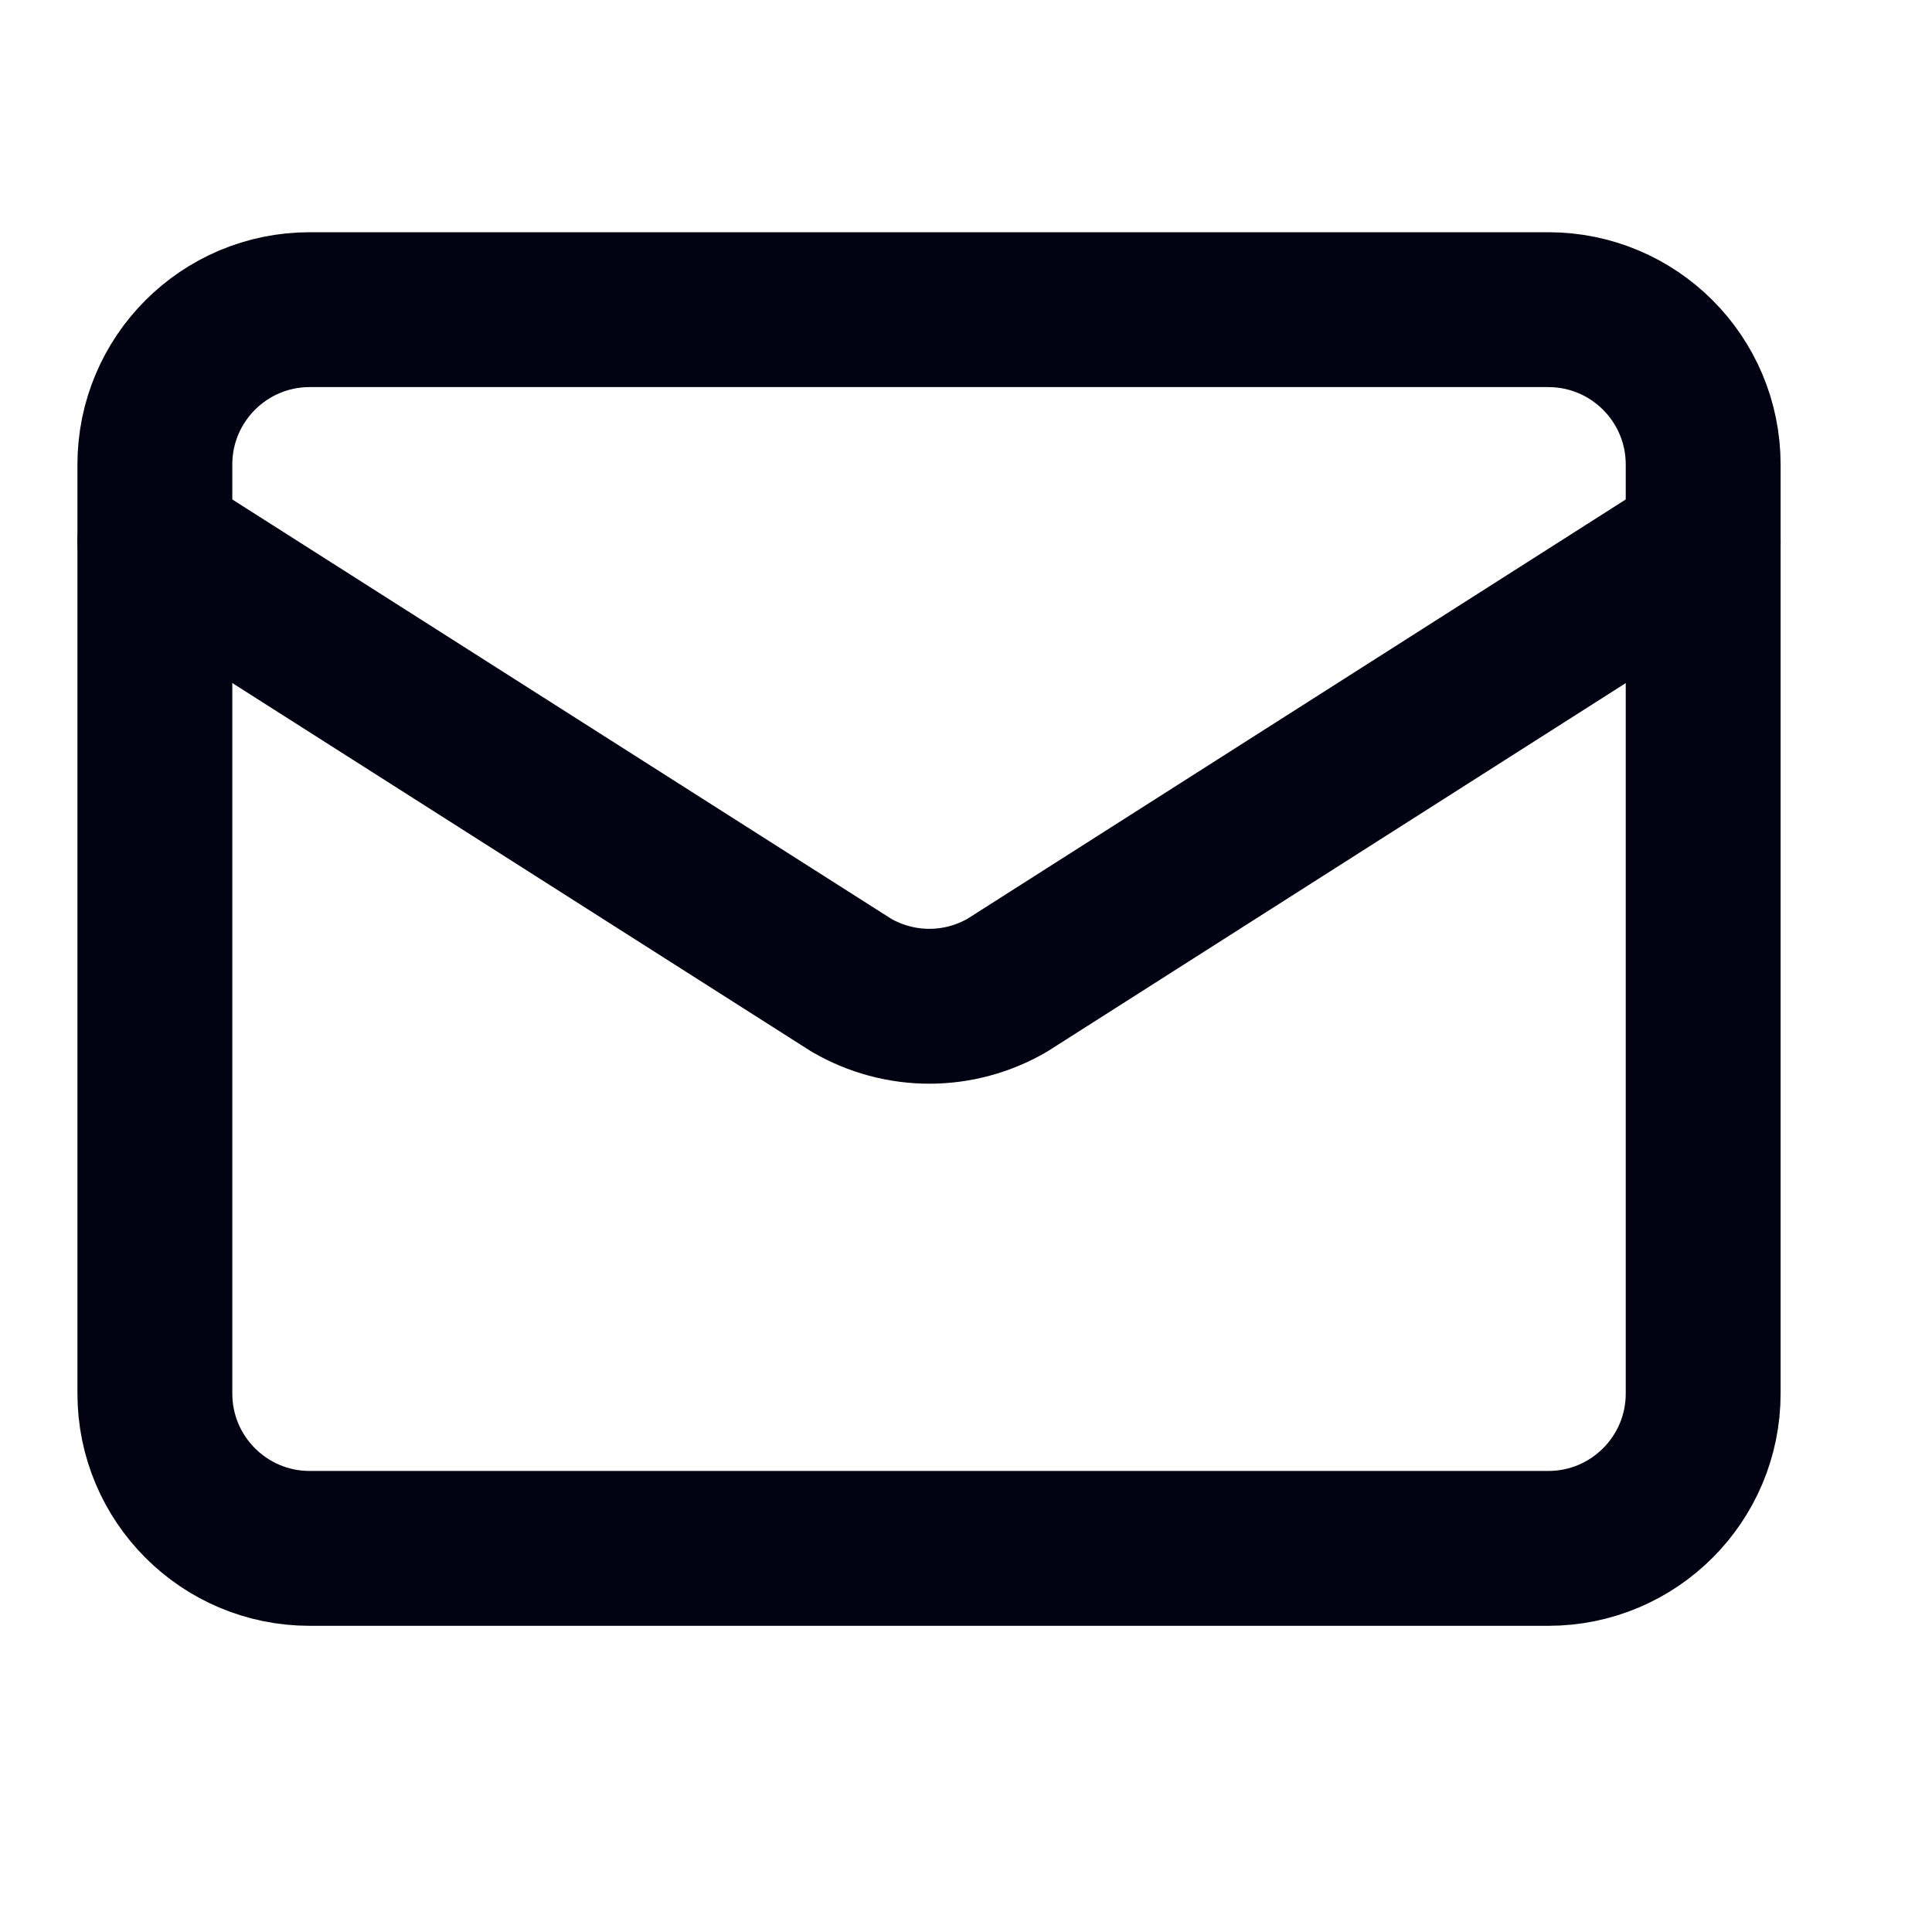
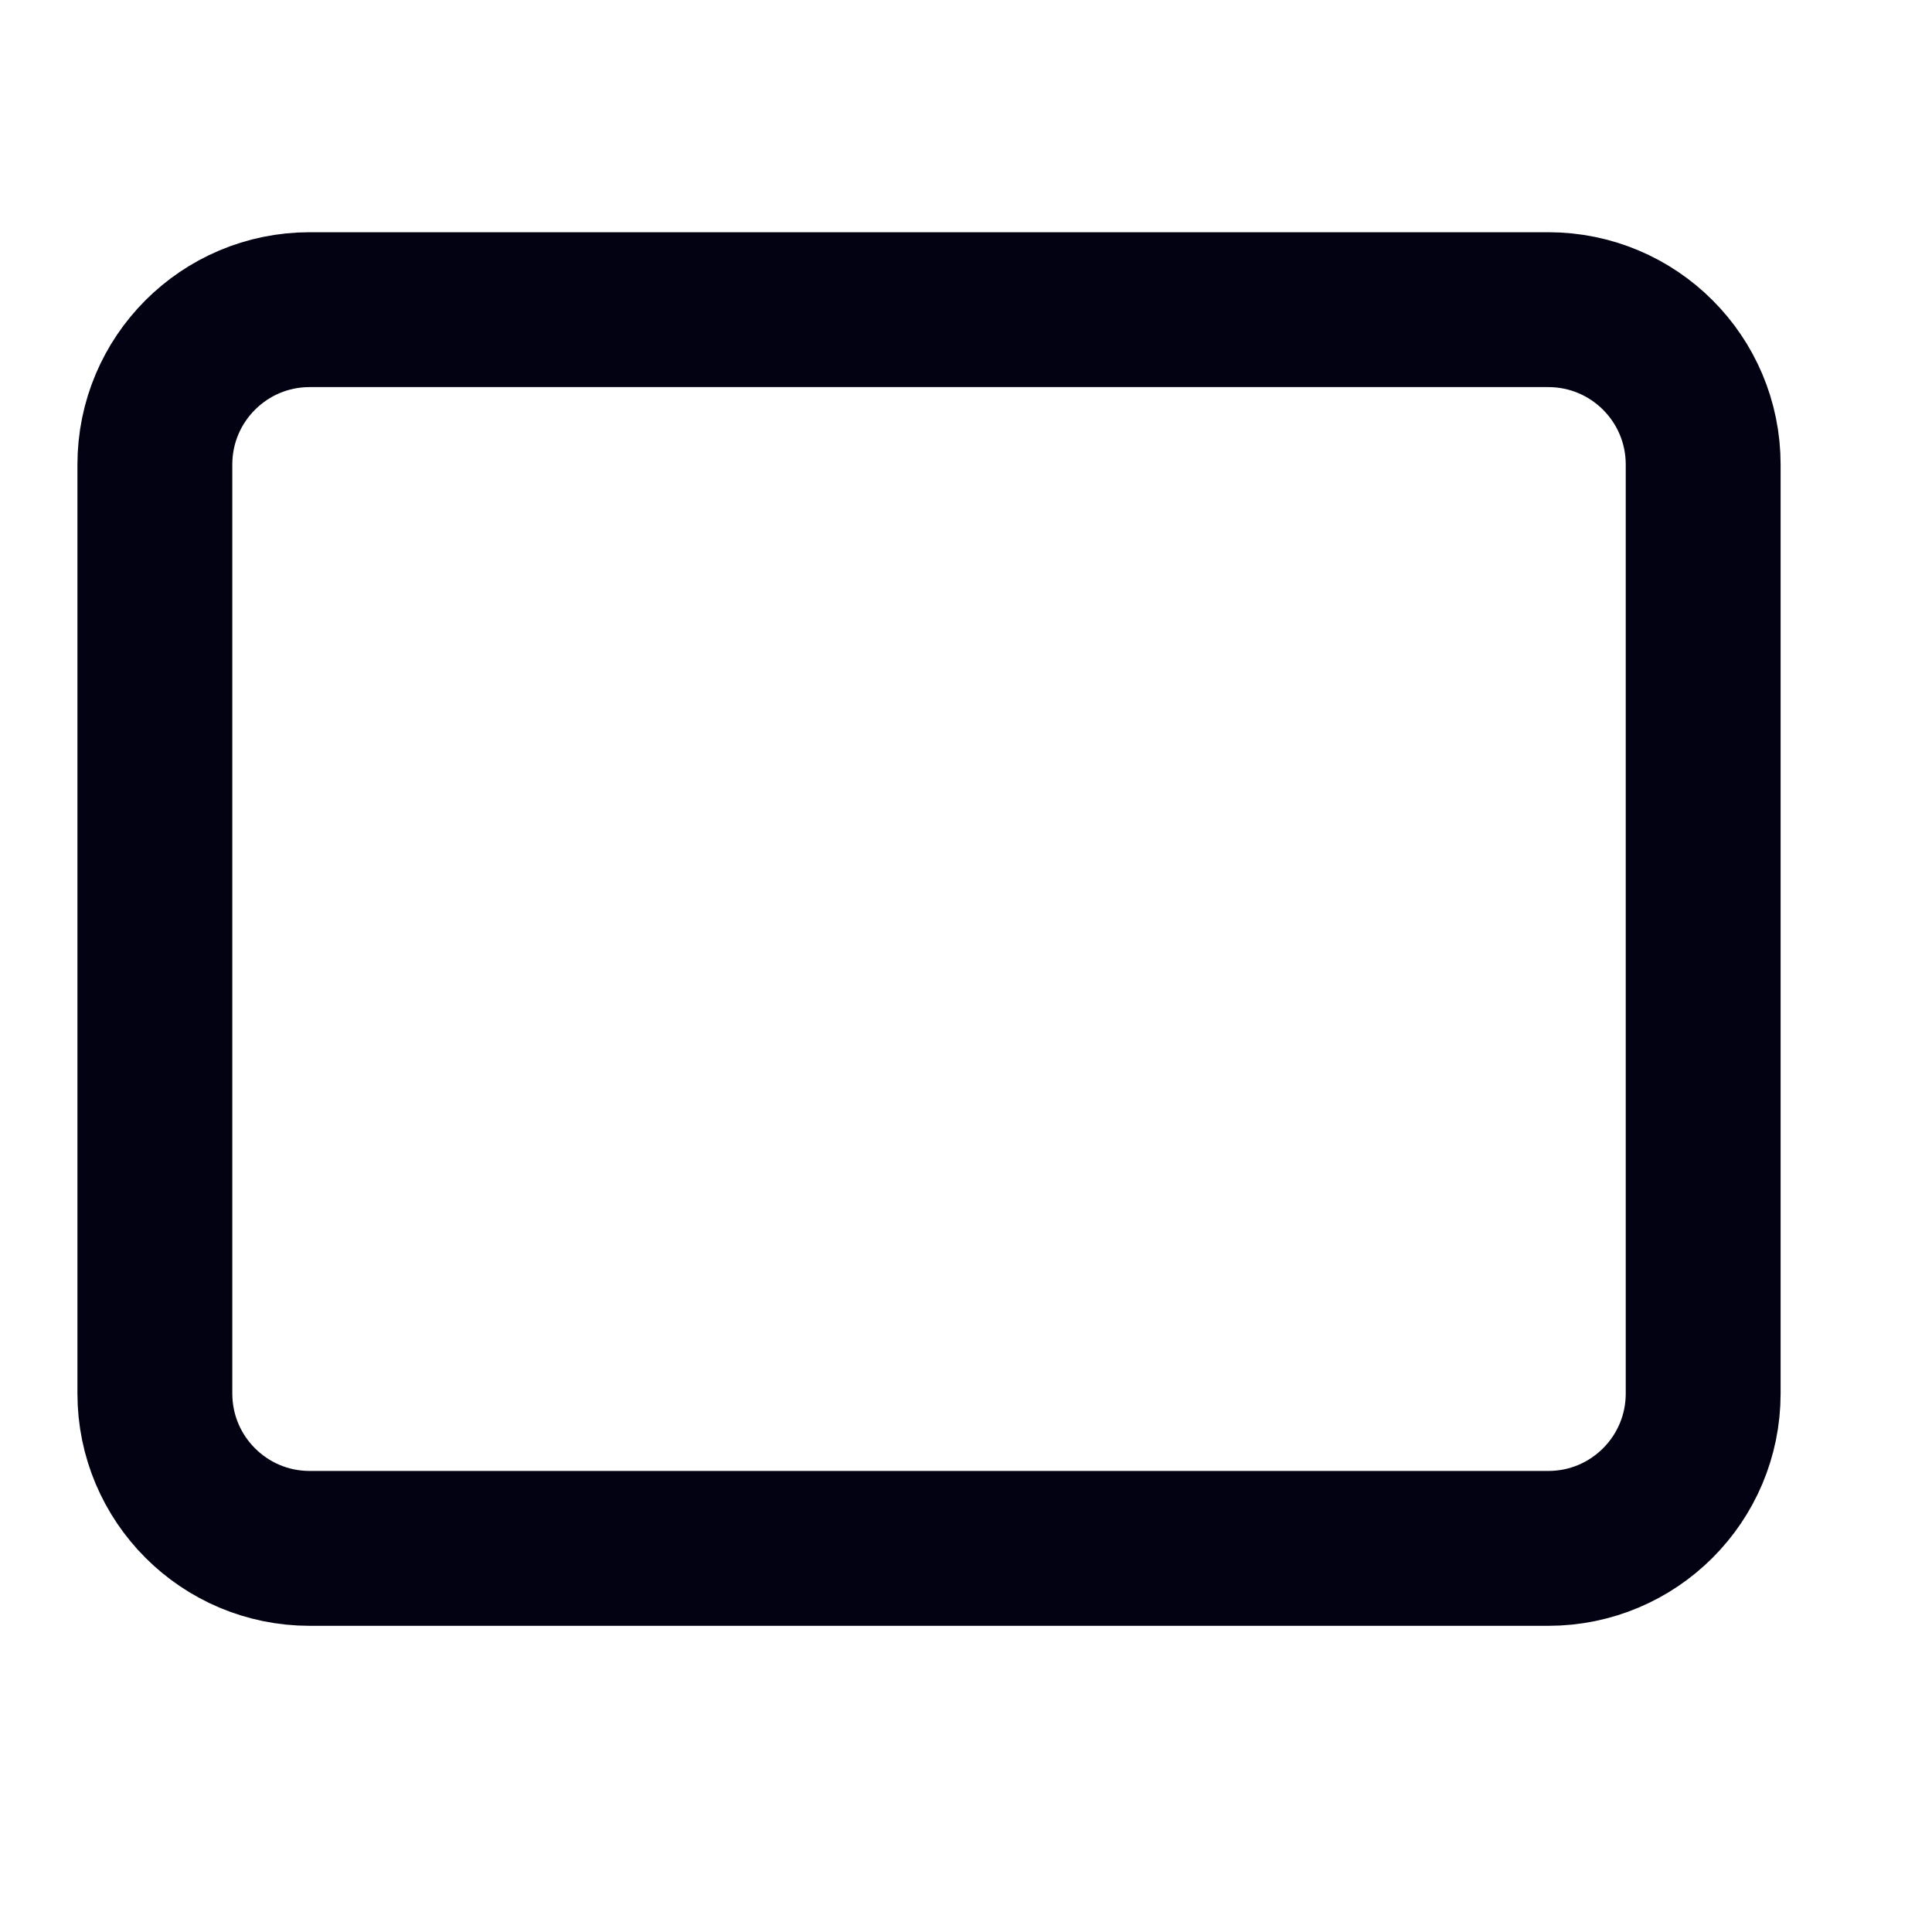
<svg xmlns="http://www.w3.org/2000/svg" width="25" height="25" viewBox="0 0 25 25" fill="none">
-   <path d="M22.039 7.013L13.032 12.75C12.726 12.927 12.379 13.021 12.026 13.021C11.672 13.021 11.325 12.927 11.019 12.75L2.004 7.013" stroke="#030213" stroke-width="2.004" stroke-linecap="round" stroke-linejoin="round" />
  <path d="M20.035 4.007H4.007C2.901 4.007 2.004 4.904 2.004 6.011V18.032C2.004 19.139 2.901 20.036 4.007 20.036H20.035C21.142 20.036 22.039 19.139 22.039 18.032V6.011C22.039 4.904 21.142 4.007 20.035 4.007Z" stroke="#030213" stroke-width="2.004" stroke-linecap="round" stroke-linejoin="round" />
</svg>